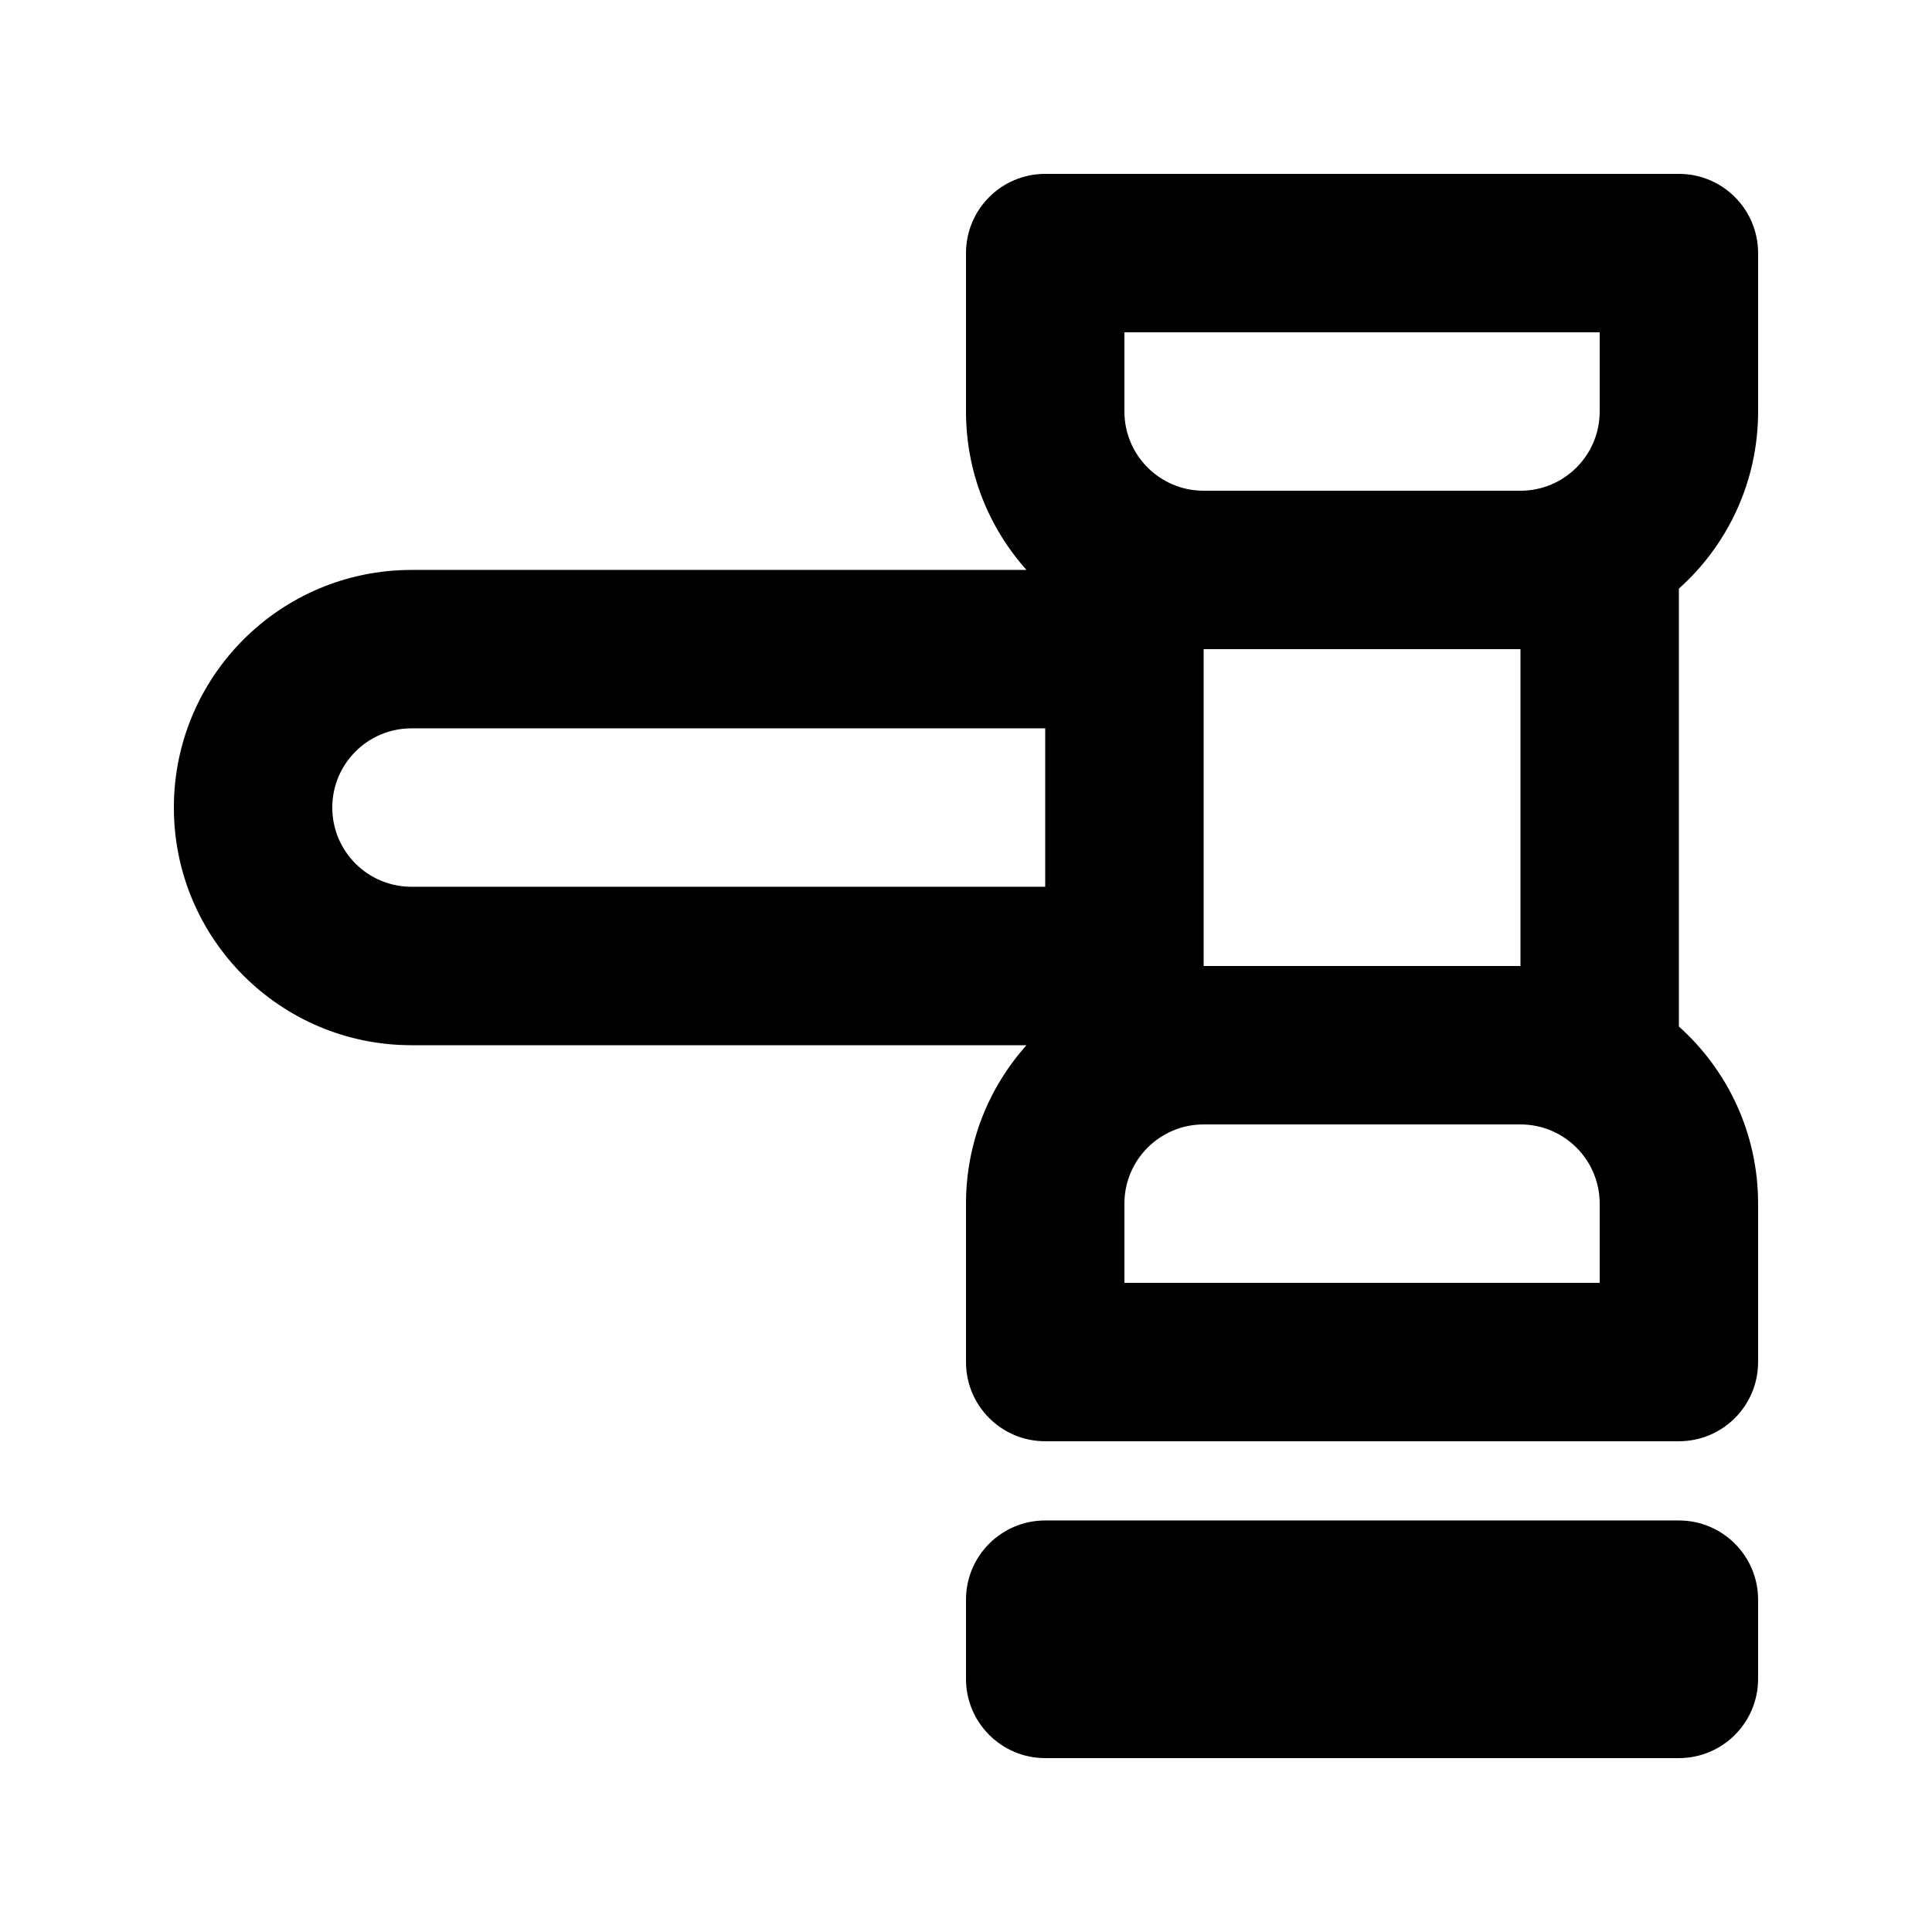
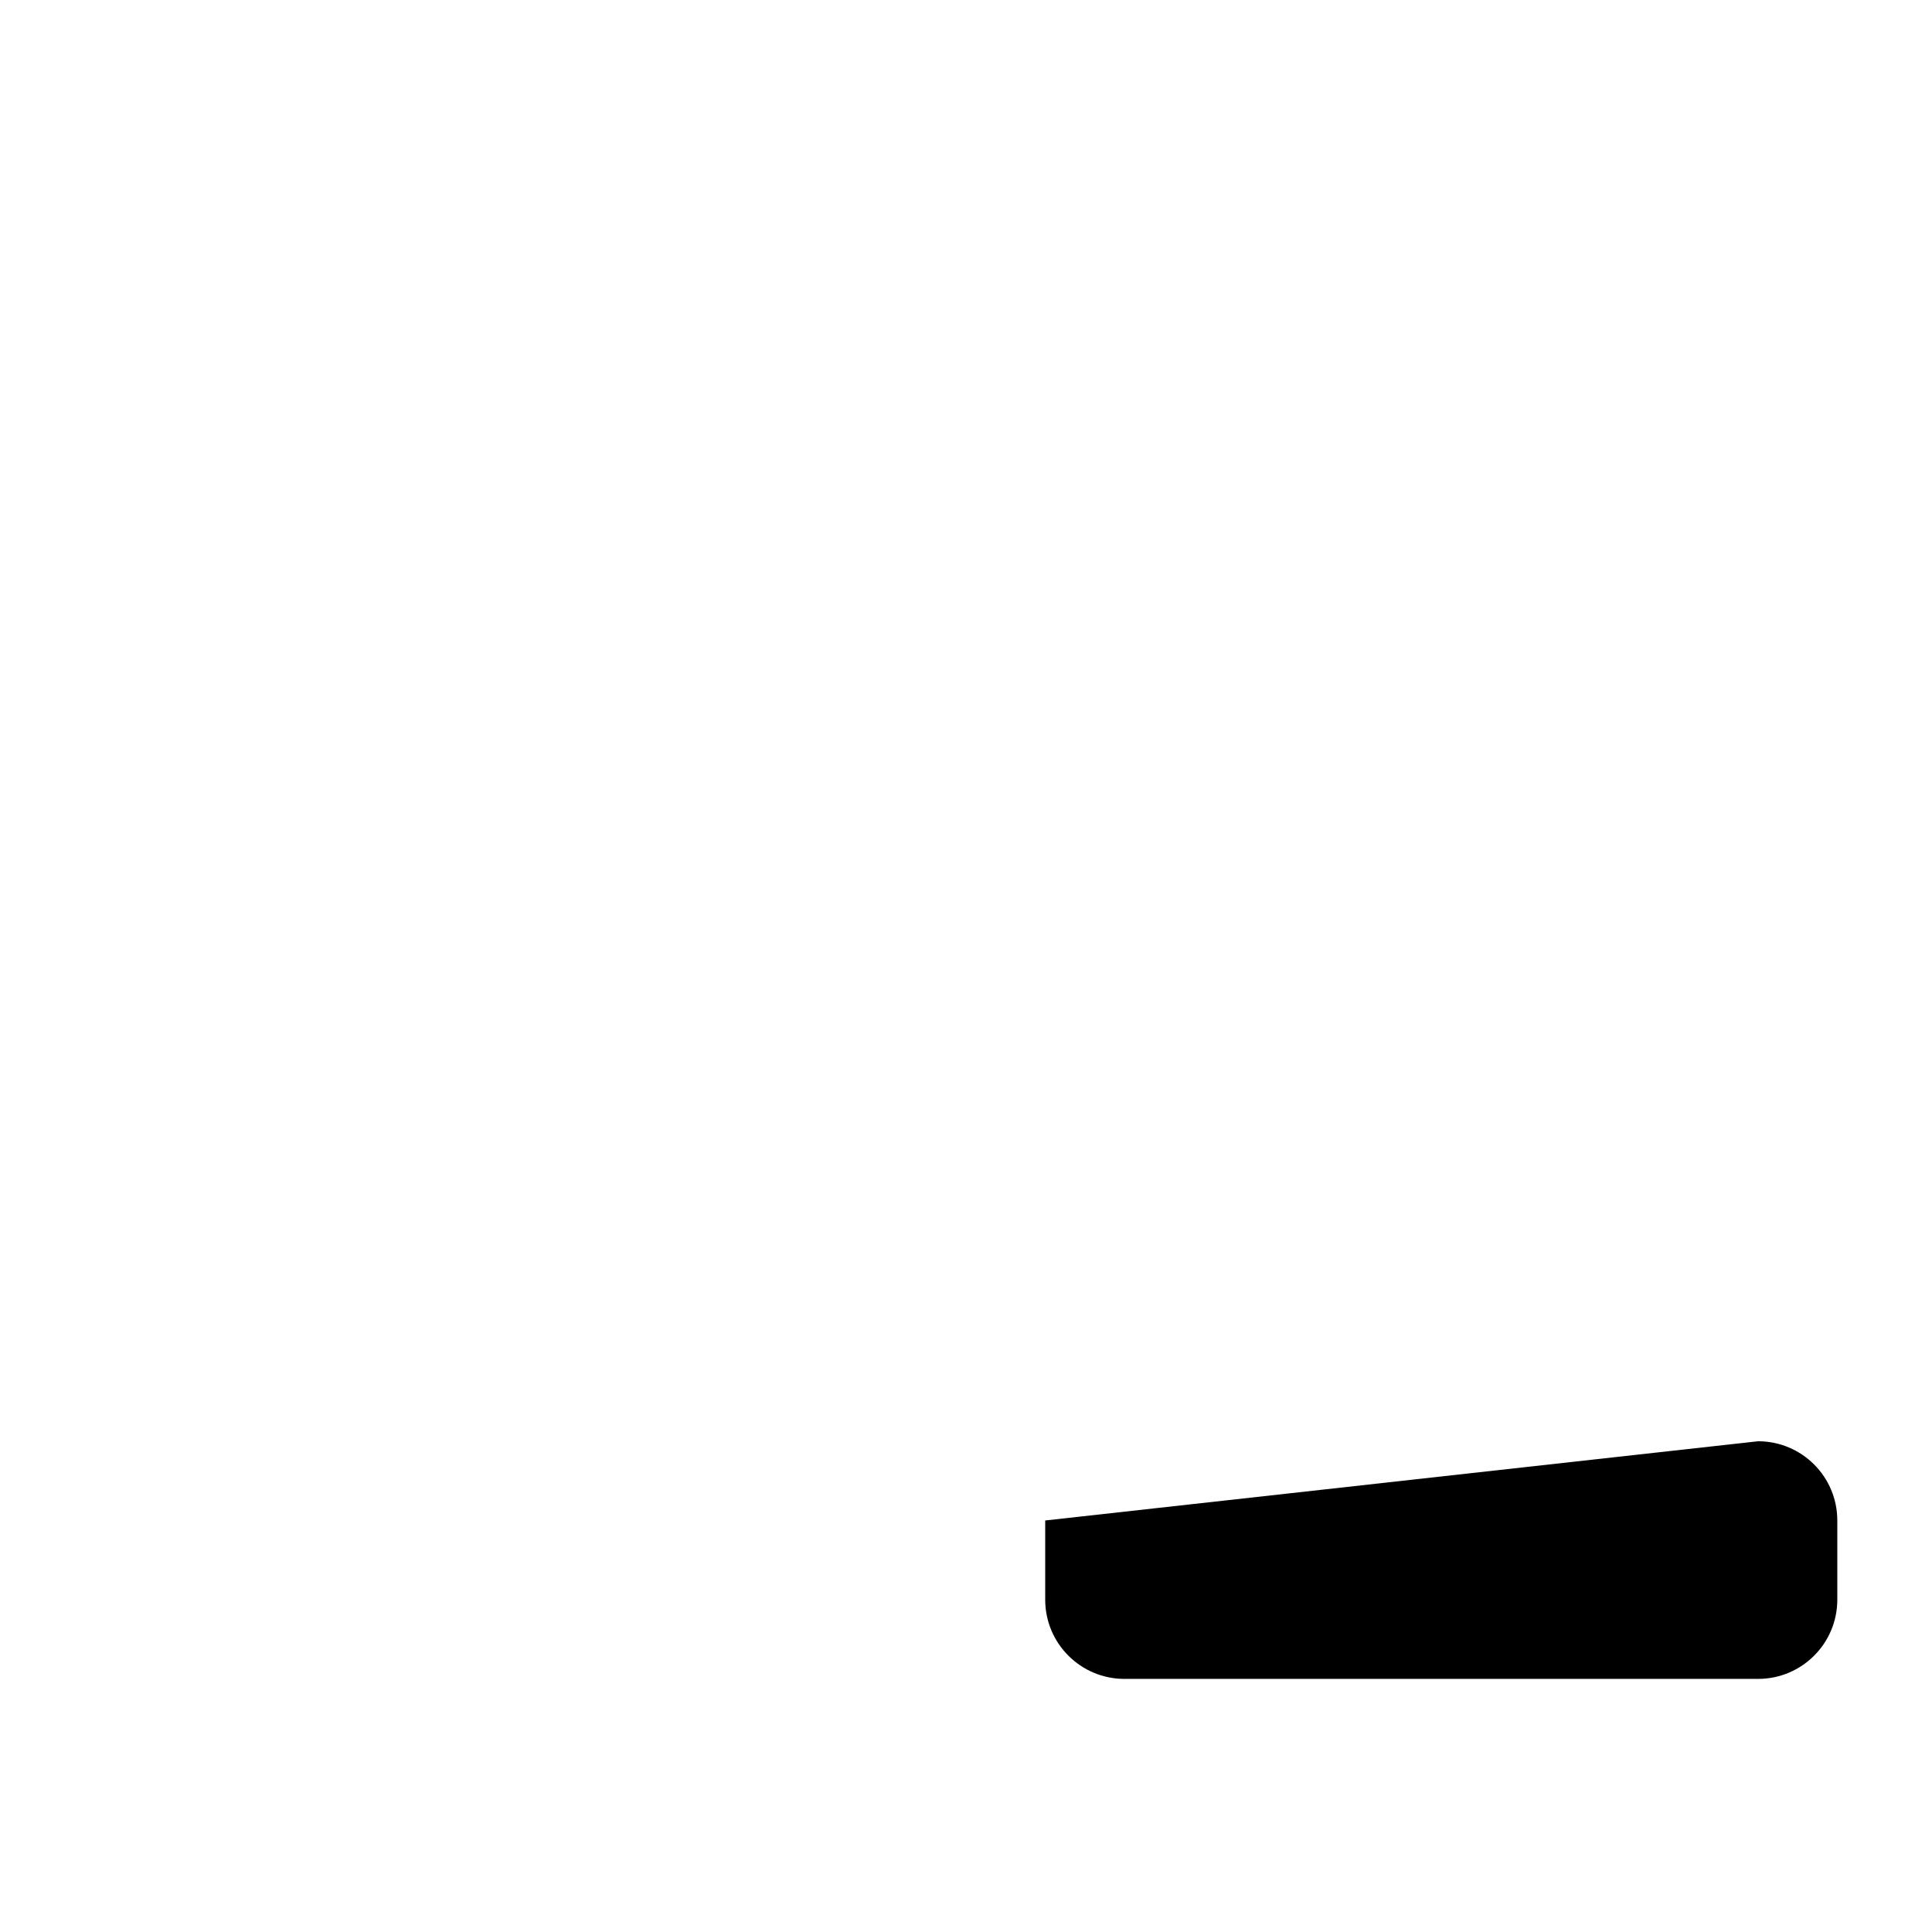
<svg xmlns="http://www.w3.org/2000/svg" fill="#000000" width="800px" height="800px" version="1.1" viewBox="144 144 512 512">
  <g>
-     <path d="m400 211.07c0-11.594 9.398-20.992 20.992-20.992h167.93c11.594 0 20.992 9.398 20.992 20.992v41.984c0 18.652-8.109 35.41-20.992 46.941v116.04c12.883 11.531 20.992 28.289 20.992 46.941v41.98c0 11.598-9.398 20.992-20.992 20.992h-167.93c-11.594 0-20.992-9.395-20.992-20.992v-41.98c0-16.133 6.062-30.844 16.035-41.984h-162.98c-34.781 0-62.977-28.195-62.977-62.977s28.195-62.977 62.977-62.977h162.98c-9.973-11.145-16.035-25.855-16.035-41.984zm-146.95 125.95h167.94v41.984h-167.94c-11.594 0-20.992-9.398-20.992-20.992s9.398-20.992 20.992-20.992zm293.89 62.977h-83.965v-83.969h83.965zm-83.965-125.95h83.965c11.594 0 20.992-9.398 20.992-20.992v-20.992h-125.95v20.992c0 11.594 9.395 20.992 20.992 20.992zm0 167.94c-11.598 0-20.992 9.395-20.992 20.992v20.988h125.95v-20.988c0-11.598-9.398-20.992-20.992-20.992z" fill-rule="evenodd" />
-     <path d="m420.99 546.94c-11.594 0-20.992 9.398-20.992 20.992v20.992c0 11.594 9.398 20.992 20.992 20.992h167.93c11.594 0 20.992-9.398 20.992-20.992v-20.992c0-11.594-9.398-20.992-20.992-20.992z" />
+     <path d="m420.99 546.94v20.992c0 11.594 9.398 20.992 20.992 20.992h167.93c11.594 0 20.992-9.398 20.992-20.992v-20.992c0-11.594-9.398-20.992-20.992-20.992z" />
  </g>
</svg>